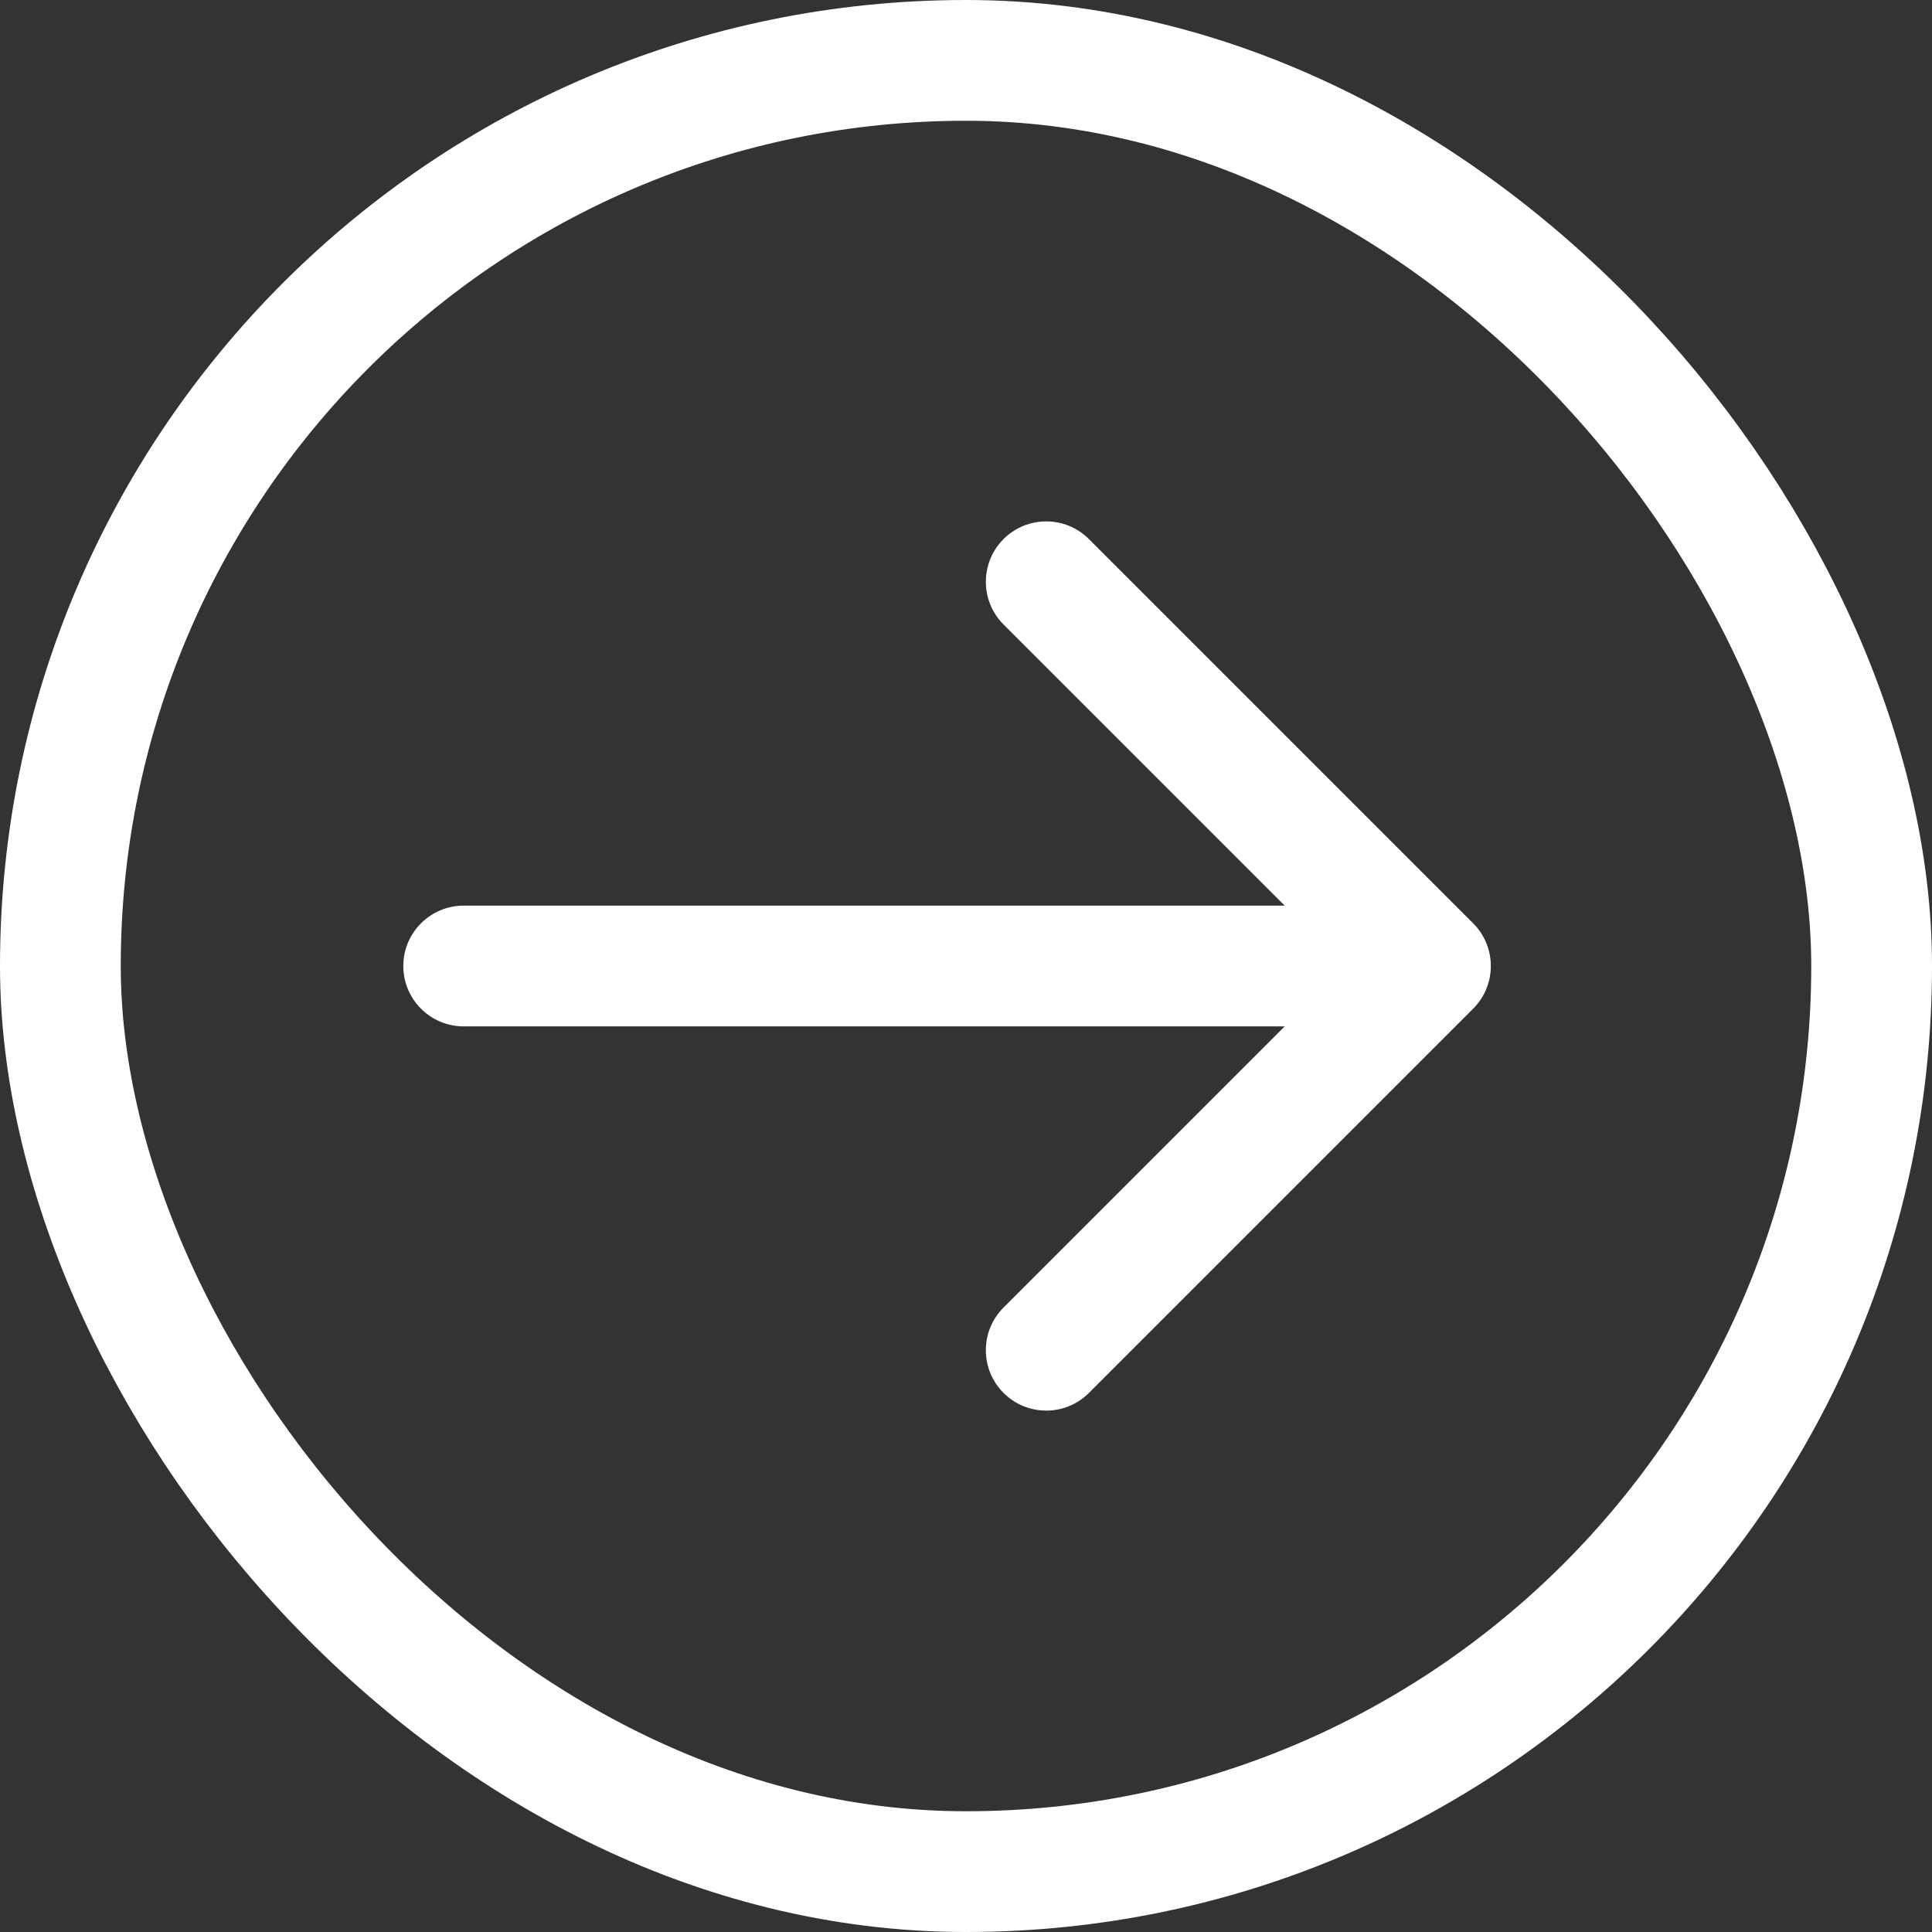
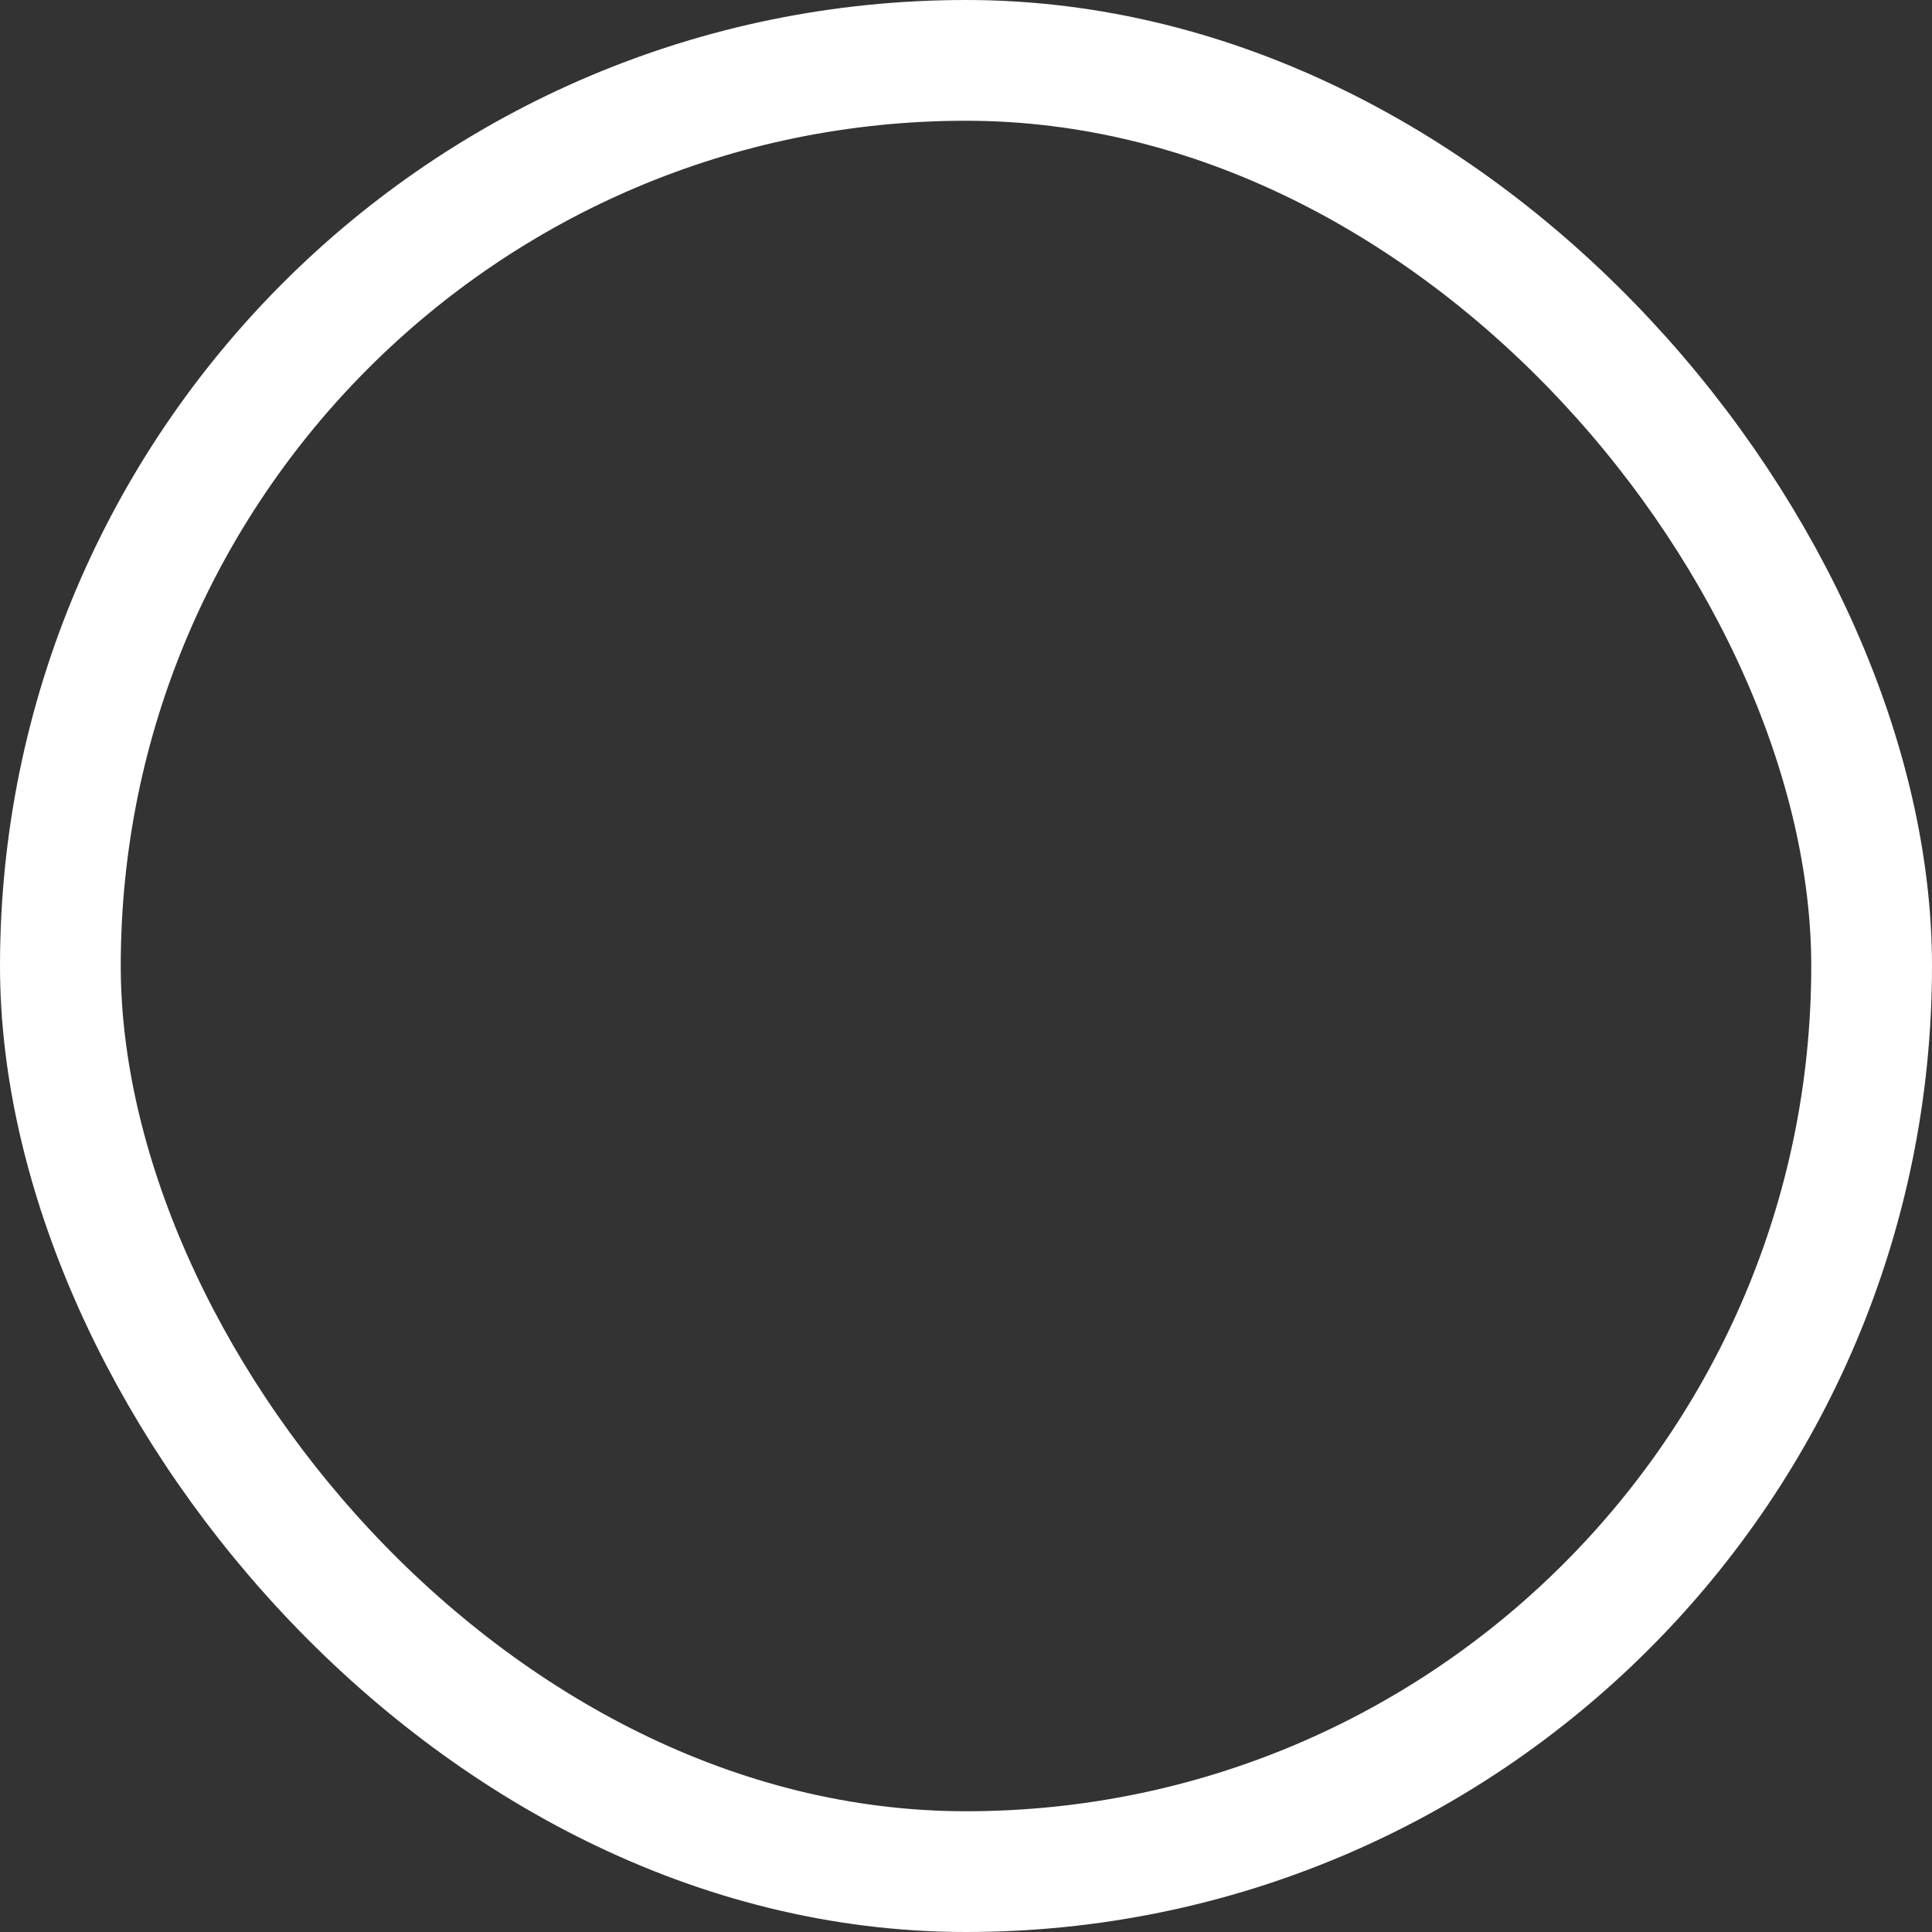
<svg xmlns="http://www.w3.org/2000/svg" width="40" height="40" viewBox="0 0 40 40" fill="none">
  <rect x="0" y="0" width="40" height="40" fill="#333333" stroke="none" />
  <rect x="1.25" y="1.25" width="37.5" height="37.5" rx="18.75" stroke="white" stroke-width="2.5" />
-   <path d="M9.6 18.75C8.91 18.75 8.35 19.31 8.35 20C8.35 20.69 8.91 21.25 9.6 21.25V18.75ZM30.5 20.884C30.988 20.396 30.988 19.604 30.5 19.116L22.545 11.161C22.057 10.673 21.265 10.673 20.777 11.161C20.289 11.649 20.289 12.441 20.777 12.929L27.848 20L20.777 27.071C20.289 27.559 20.289 28.351 20.777 28.839C21.265 29.327 22.057 29.327 22.545 28.839L30.5 20.884ZM9.6 21.25H29.616V18.75H9.6V21.25Z" fill="white" />
</svg>